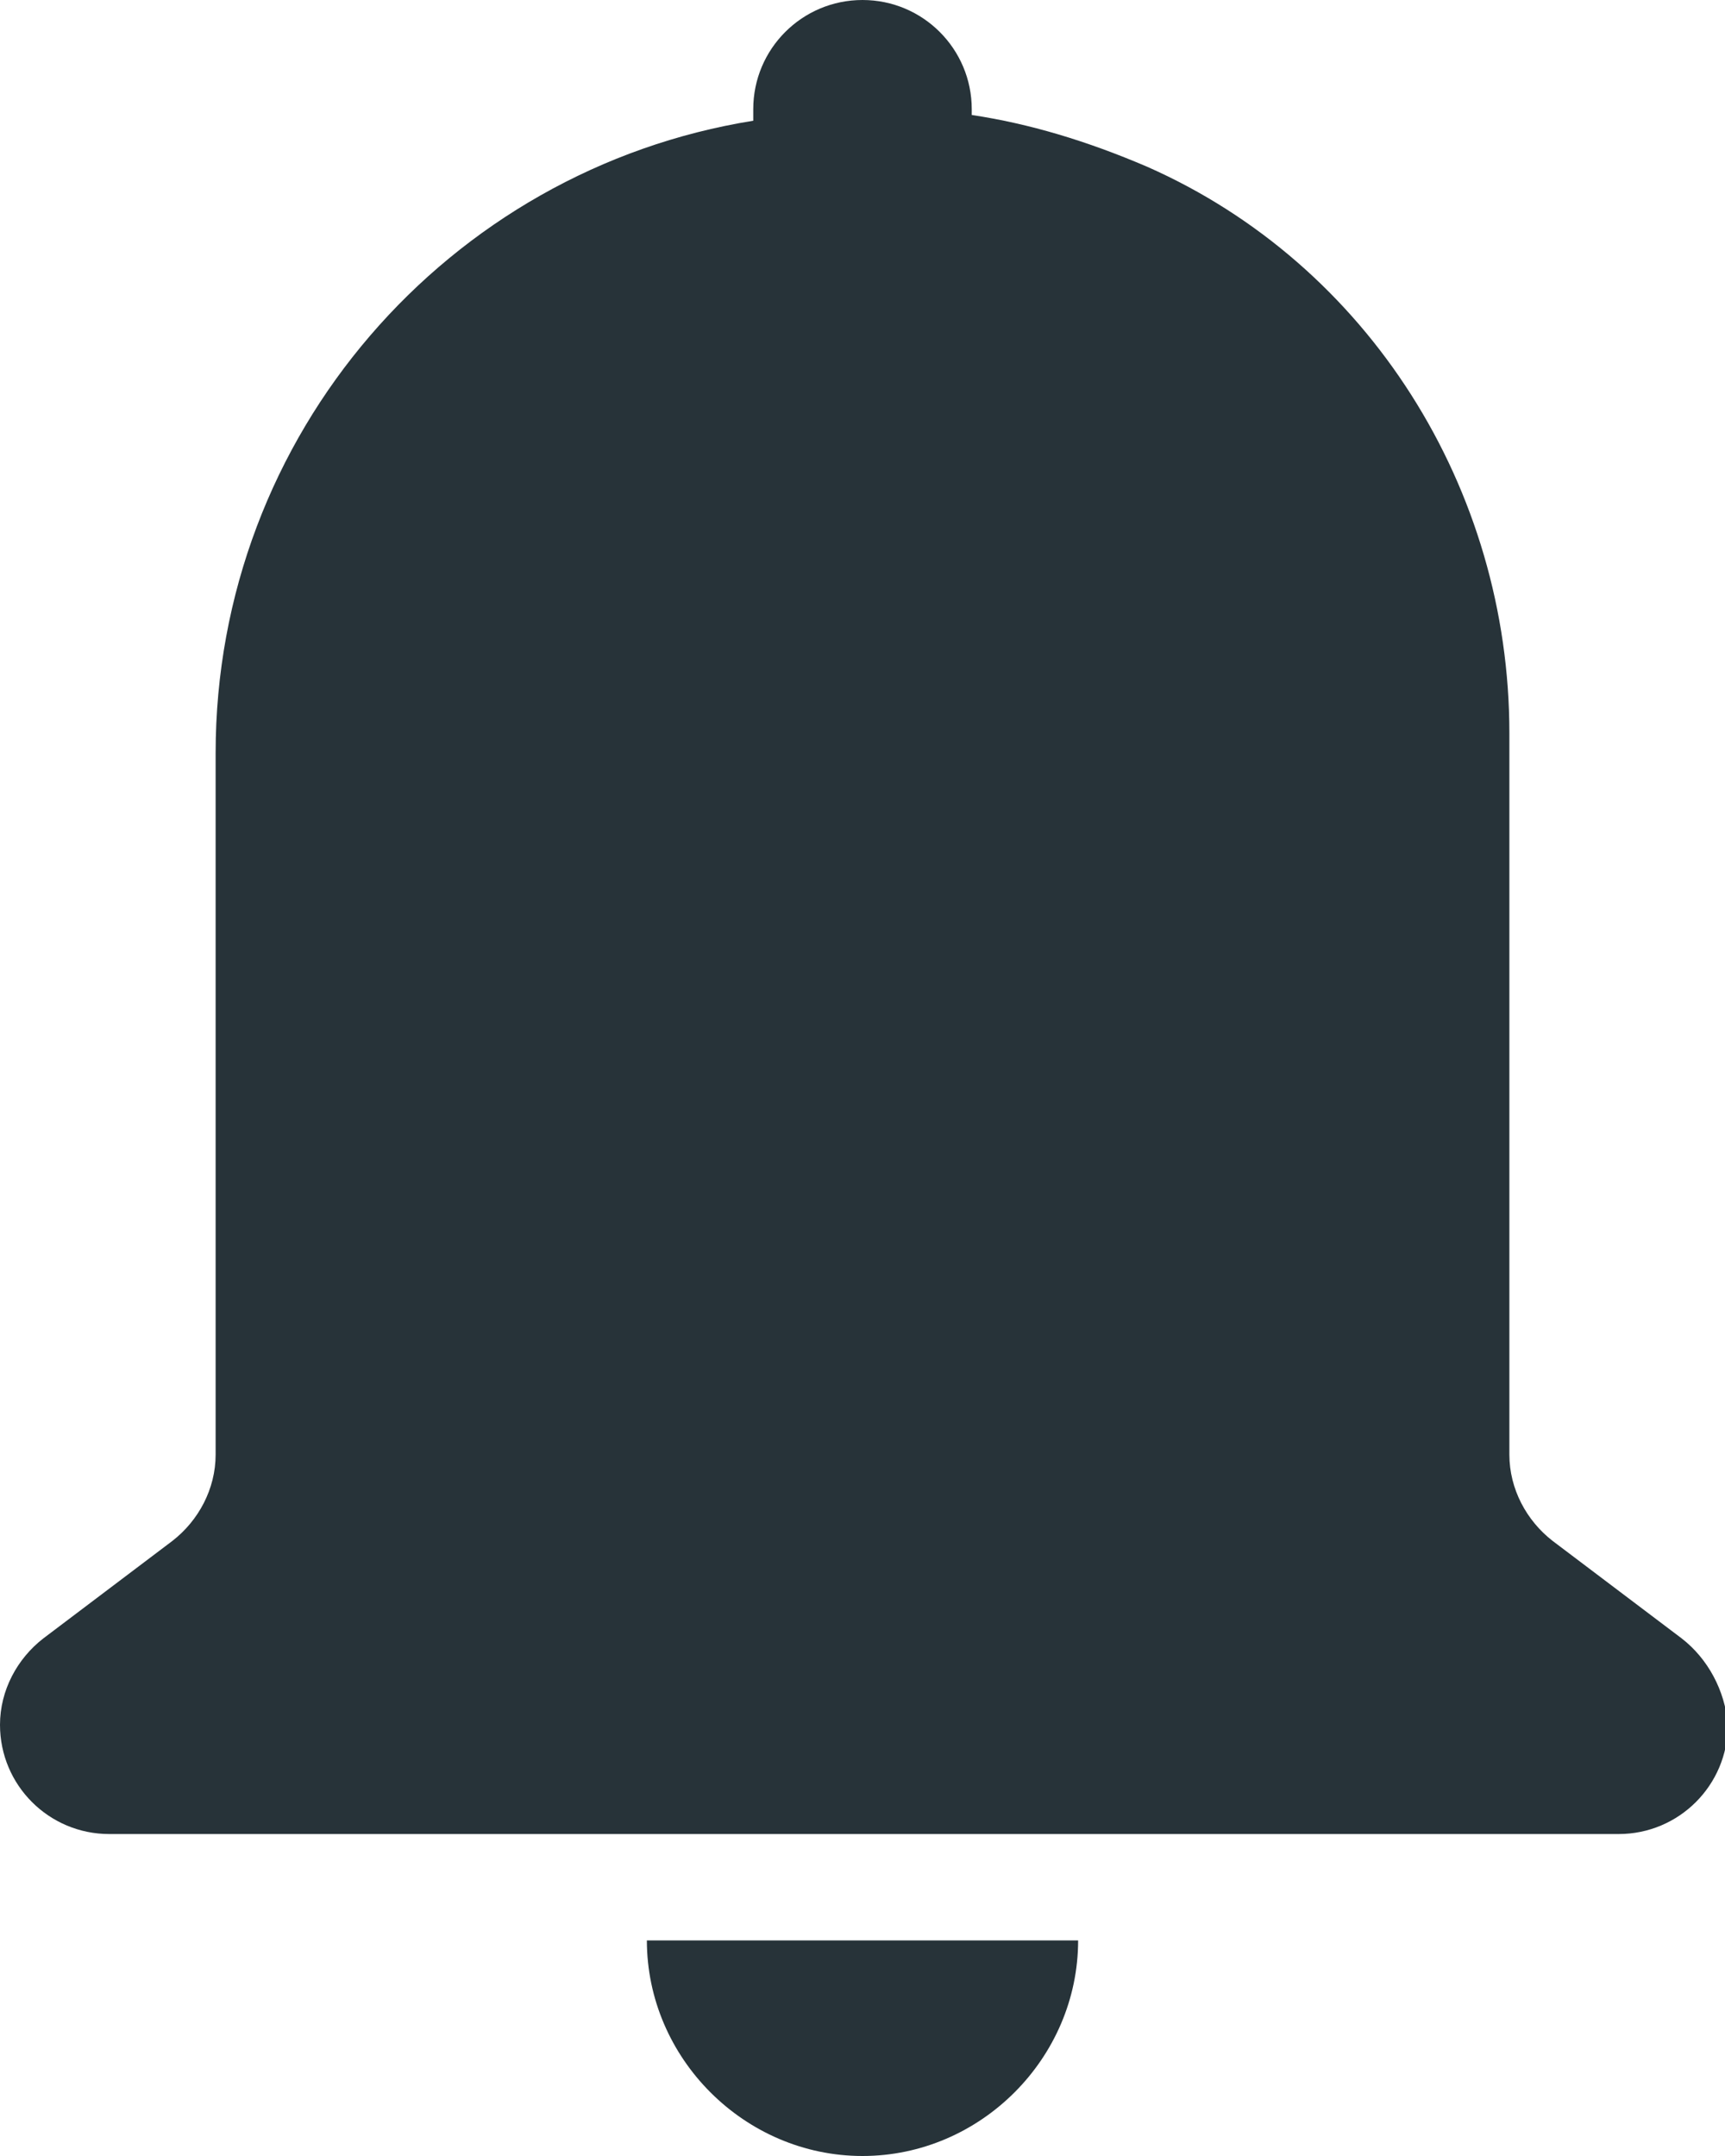
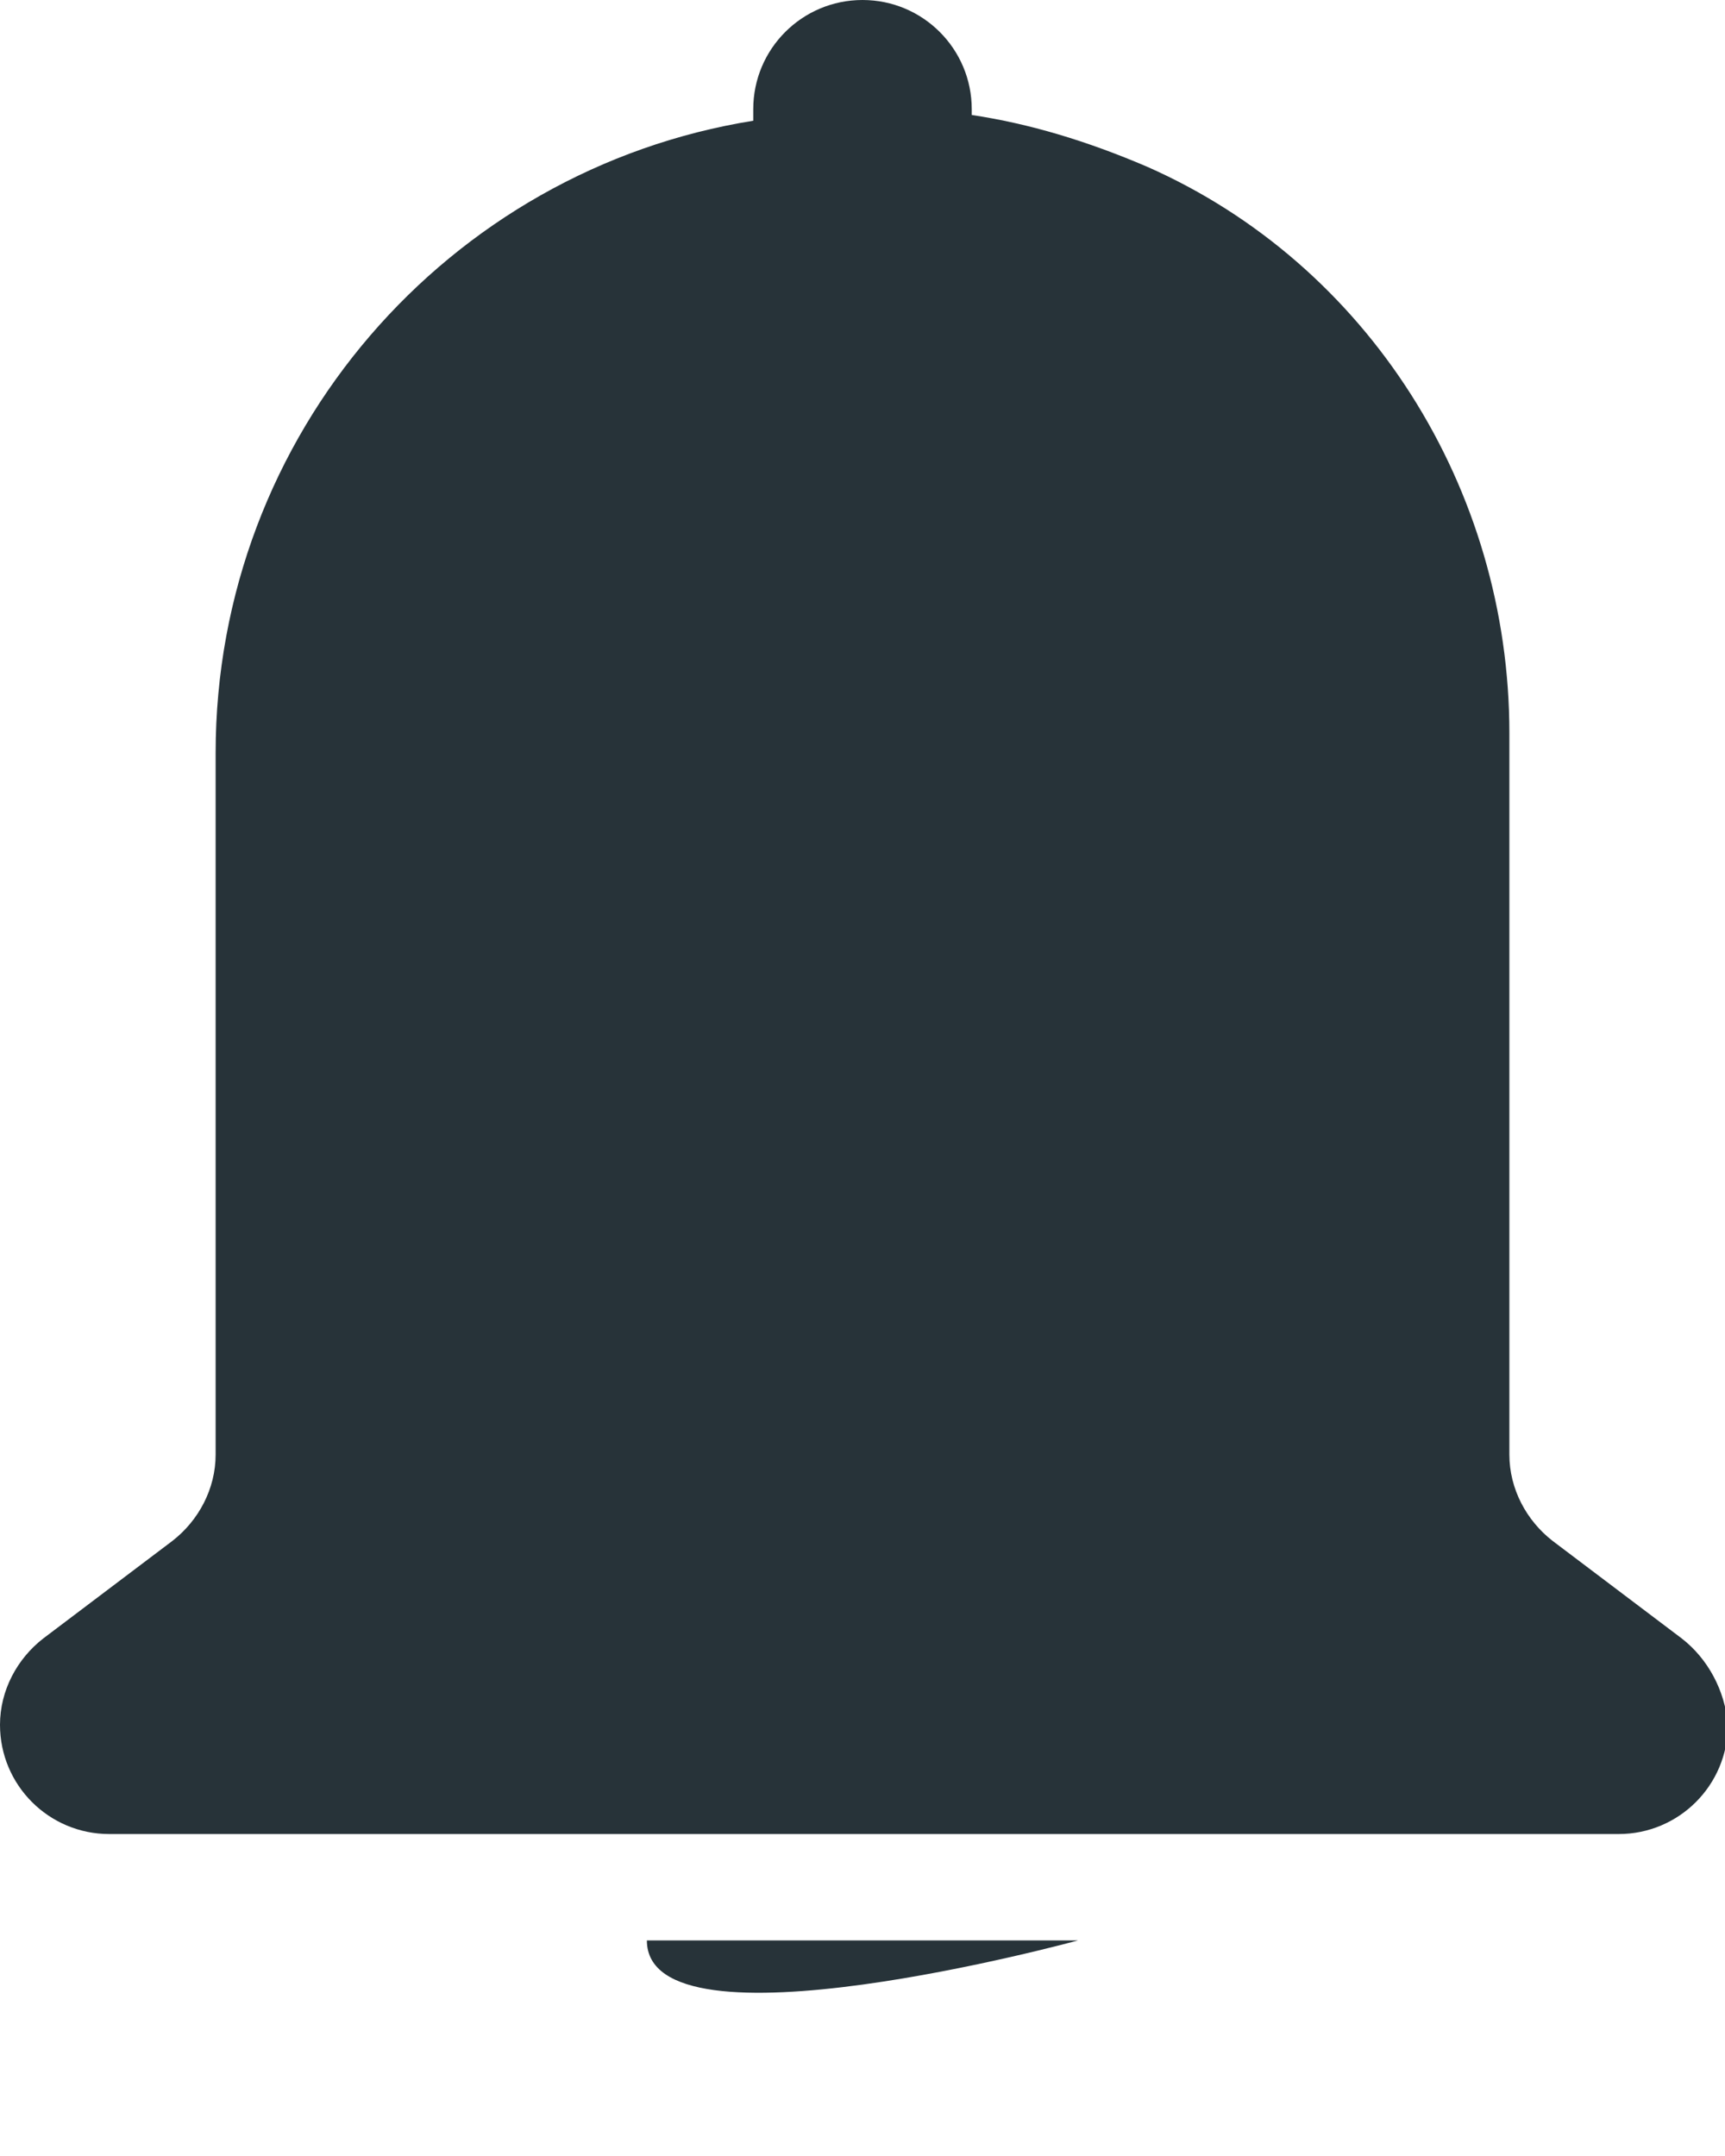
<svg xmlns="http://www.w3.org/2000/svg" version="1.1" id="Layer_1" x="0px" y="0px" viewBox="0 0 60 75" style="enable-background:new 0 0 60 75;" xml:space="preserve">
  <style type="text/css">
	.st0{fill:#273339;}
</style>
-   <path id="icon_00000181057872799608228280000000413860440345359032_" class="st0" d="M22.5,67.5h15c0,4.1-3.4,7.5-7.5,7.5  S22.5,71.6,22.5,67.5z M58.5,57L54,53.6c-0.9-0.7-1.5-1.8-1.5-3V25.5c0-8.5-4.9-16.3-12.6-19.7c-2.1-0.9-4.1-1.5-6.1-1.8V3.8  C33.8,1.7,32.1,0,30,0s-3.8,1.7-3.8,3.8v0.4C15.6,5.9,7.5,15.1,7.5,26.2v24.4c0,1.2-0.6,2.3-1.5,3L1.5,57C0.6,57.7,0,58.8,0,60  c0,2.1,1.7,3.8,3.8,3.8h52.5c2.1,0,3.8-1.7,3.8-3.8C60,58.8,59.4,57.7,58.5,57z" />
+   <path id="icon_00000181057872799608228280000000413860440345359032_" class="st0" d="M22.5,67.5h15S22.5,71.6,22.5,67.5z M58.5,57L54,53.6c-0.9-0.7-1.5-1.8-1.5-3V25.5c0-8.5-4.9-16.3-12.6-19.7c-2.1-0.9-4.1-1.5-6.1-1.8V3.8  C33.8,1.7,32.1,0,30,0s-3.8,1.7-3.8,3.8v0.4C15.6,5.9,7.5,15.1,7.5,26.2v24.4c0,1.2-0.6,2.3-1.5,3L1.5,57C0.6,57.7,0,58.8,0,60  c0,2.1,1.7,3.8,3.8,3.8h52.5c2.1,0,3.8-1.7,3.8-3.8C60,58.8,59.4,57.7,58.5,57z" />
</svg>